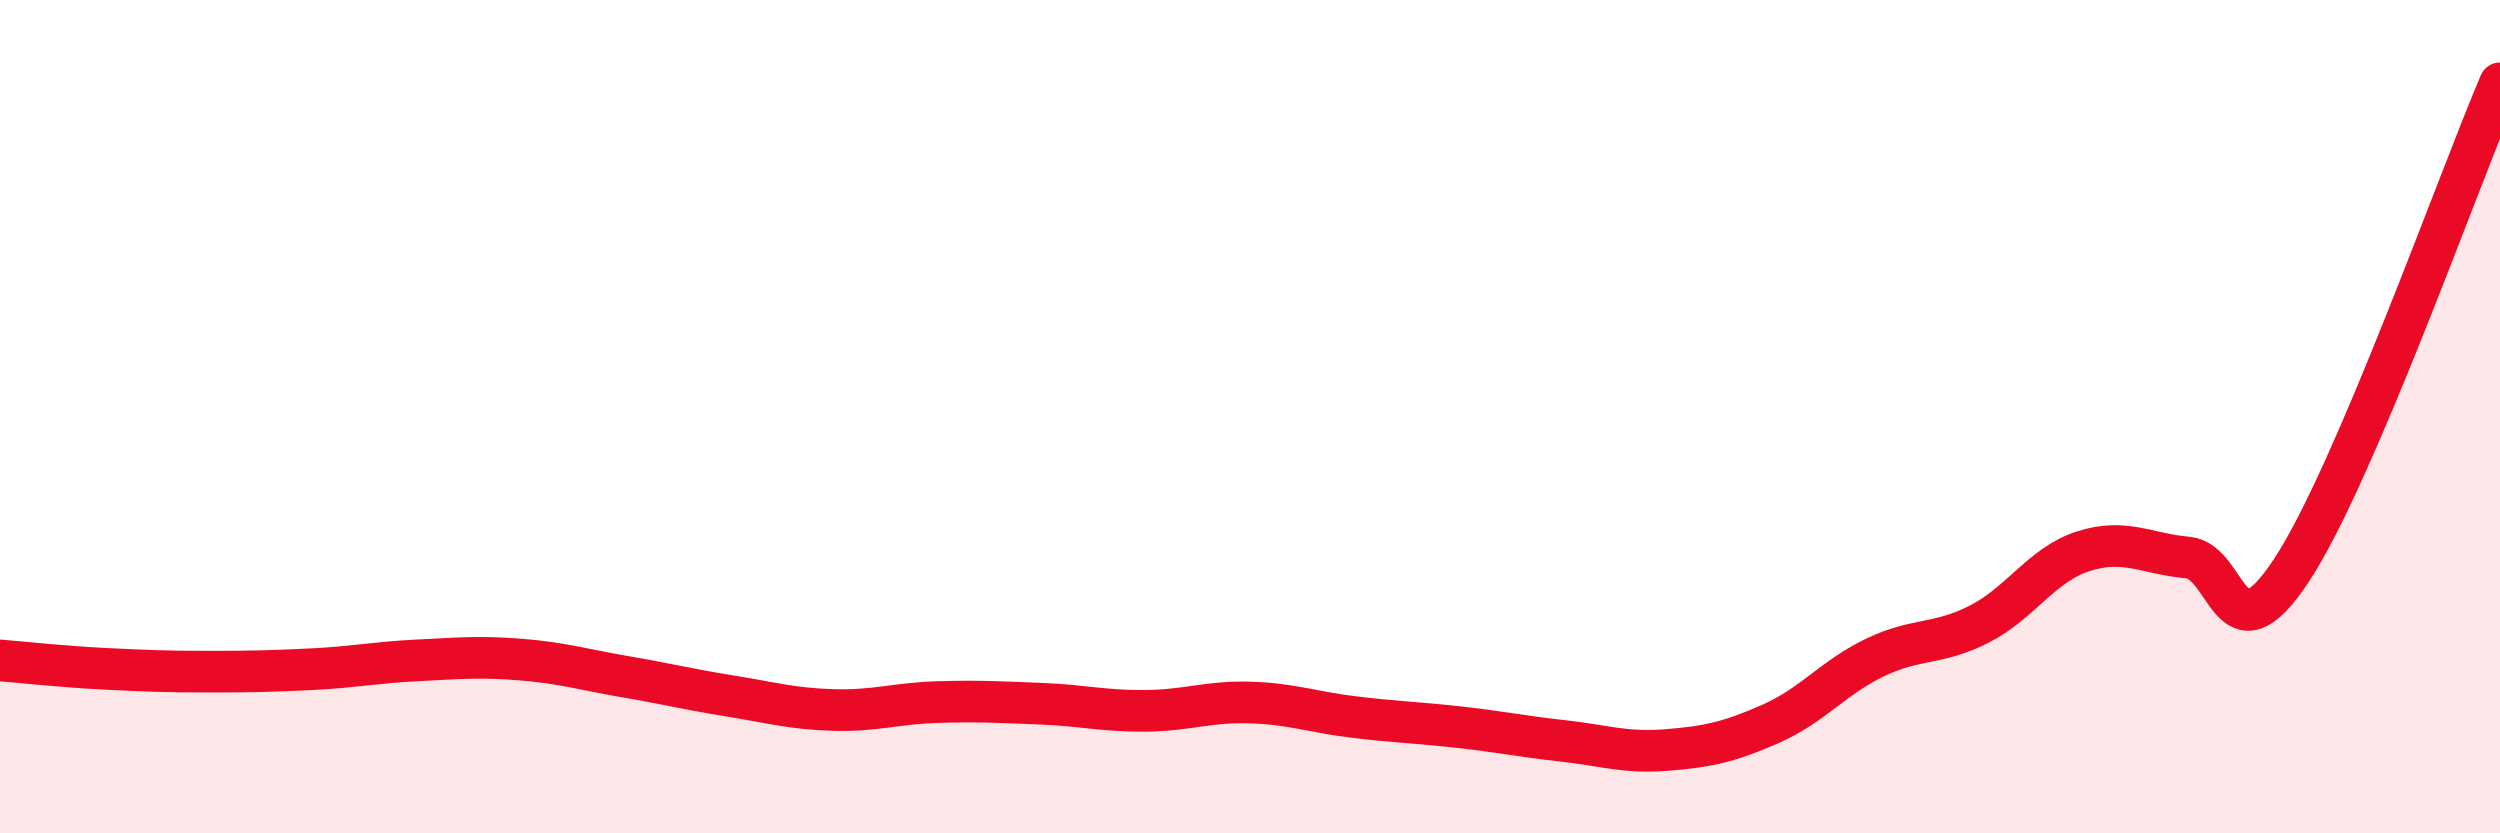
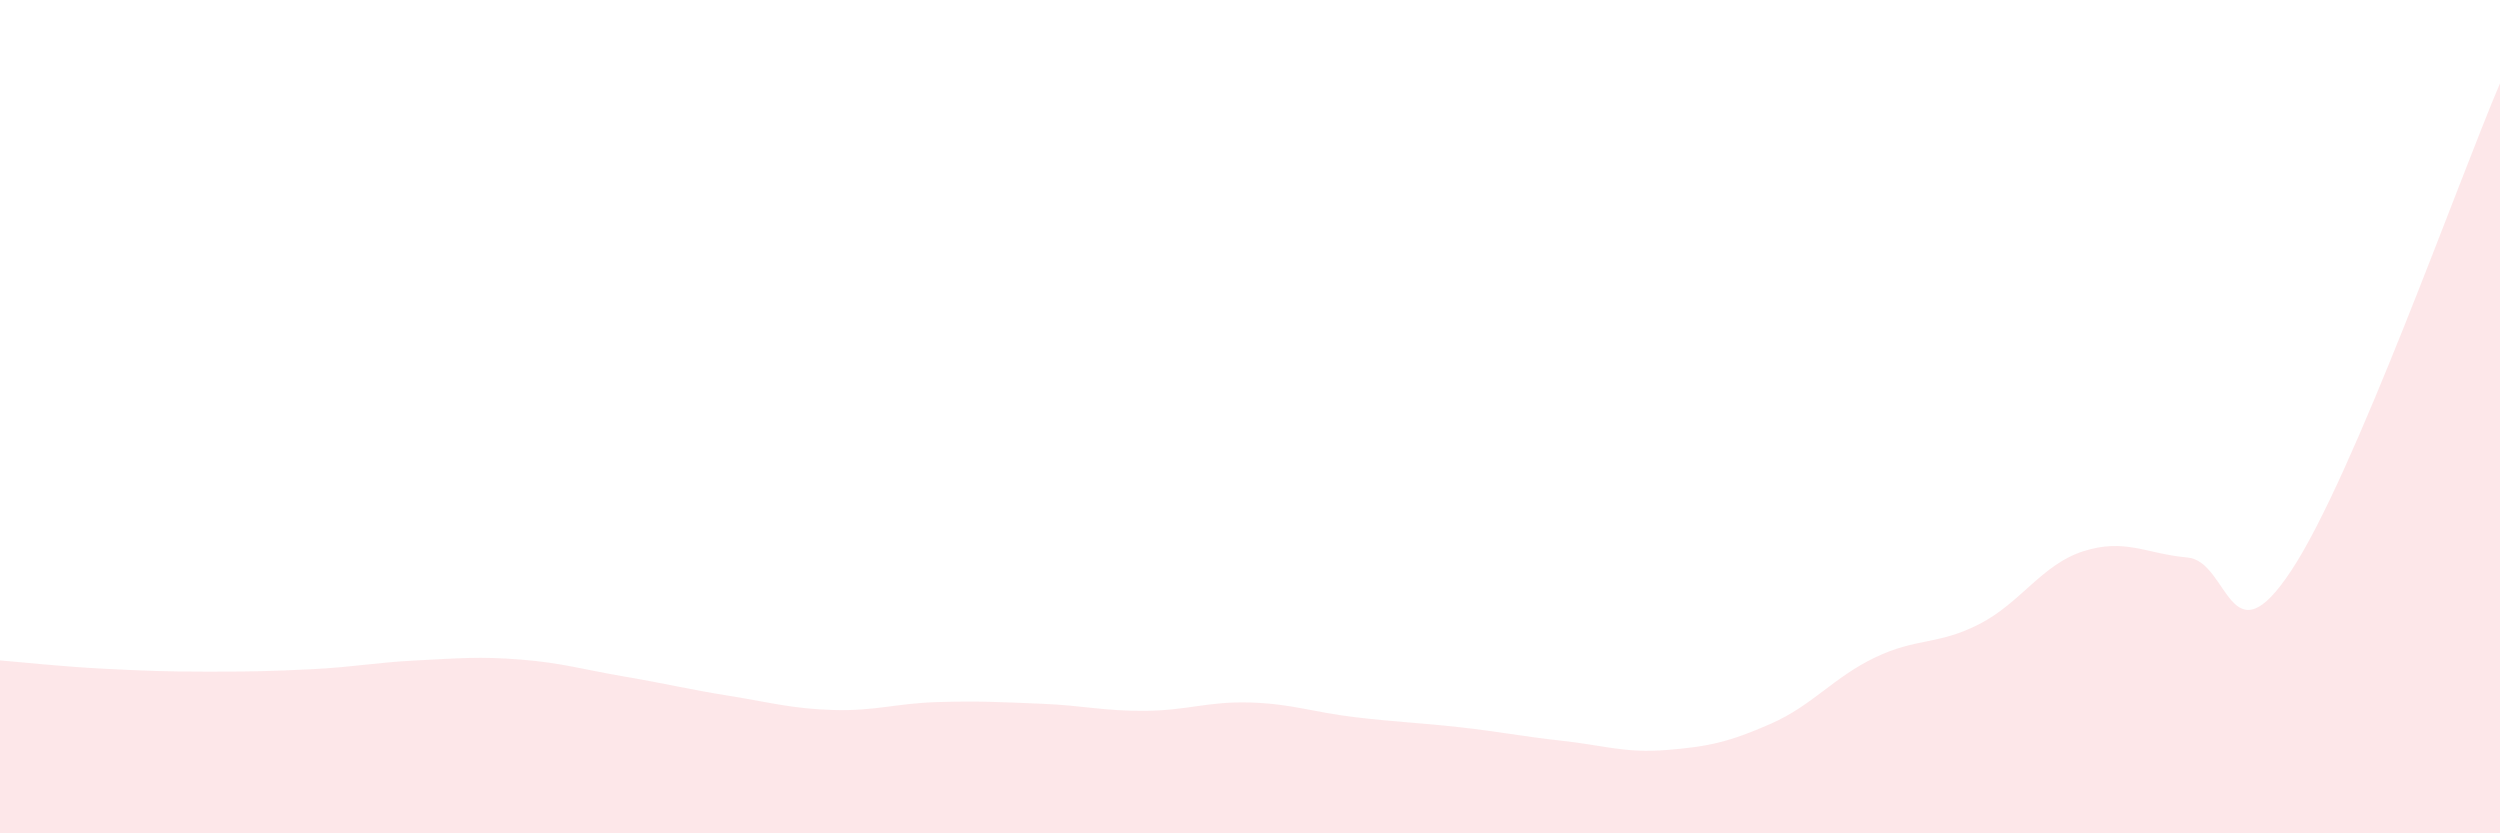
<svg xmlns="http://www.w3.org/2000/svg" width="60" height="20" viewBox="0 0 60 20">
  <path d="M 0,15.85 C 0.5,15.89 1.5,16 2.5,16.05 C 3.5,16.1 4,16.12 5,16.12 C 6,16.12 6.5,16.11 7.5,16.06 C 8.5,16.01 9,15.9 10,15.85 C 11,15.8 11.5,15.75 12.5,15.83 C 13.5,15.91 14,16.07 15,16.24 C 16,16.41 16.5,16.54 17.5,16.7 C 18.5,16.86 19,17.01 20,17.04 C 21,17.07 21.5,16.88 22.5,16.85 C 23.5,16.82 24,16.85 25,16.89 C 26,16.93 26.5,17.07 27.5,17.06 C 28.5,17.05 29,16.83 30,16.86 C 31,16.89 31.5,17.09 32.5,17.21 C 33.5,17.33 34,17.34 35,17.45 C 36,17.56 36.5,17.67 37.5,17.78 C 38.5,17.89 39,18.08 40,18 C 41,17.92 41.5,17.81 42.5,17.37 C 43.5,16.93 44,16.26 45,15.78 C 46,15.3 46.5,15.49 47.5,14.98 C 48.5,14.47 49,13.55 50,13.23 C 51,12.91 51.5,13.29 52.5,13.38 C 53.5,13.47 53.5,15.96 55,13.68 C 56.5,11.4 59,4.34 60,2L60 20L0 20Z" fill="#EB0A25" opacity="0.1" stroke-linecap="round" stroke-linejoin="round" />
-   <path d="M 0,15.85 C 0.5,15.89 1.5,16 2.5,16.05 C 3.5,16.1 4,16.12 5,16.12 C 6,16.12 6.5,16.11 7.5,16.06 C 8.5,16.01 9,15.9 10,15.85 C 11,15.8 11.5,15.75 12.5,15.83 C 13.5,15.91 14,16.07 15,16.24 C 16,16.41 16.5,16.54 17.5,16.7 C 18.5,16.86 19,17.01 20,17.04 C 21,17.07 21.5,16.88 22.5,16.85 C 23.5,16.82 24,16.85 25,16.89 C 26,16.93 26.5,17.07 27.5,17.06 C 28.5,17.05 29,16.83 30,16.86 C 31,16.89 31.5,17.09 32.5,17.21 C 33.5,17.33 34,17.34 35,17.45 C 36,17.56 36.5,17.67 37.5,17.78 C 38.5,17.89 39,18.08 40,18 C 41,17.92 41.5,17.81 42.5,17.37 C 43.5,16.93 44,16.26 45,15.78 C 46,15.3 46.5,15.49 47.5,14.98 C 48.5,14.47 49,13.55 50,13.23 C 51,12.91 51.5,13.29 52.5,13.38 C 53.5,13.47 53.5,15.96 55,13.68 C 56.5,11.4 59,4.34 60,2" stroke="#EB0A25" stroke-width="1" fill="none" stroke-linecap="round" stroke-linejoin="round" />
</svg>